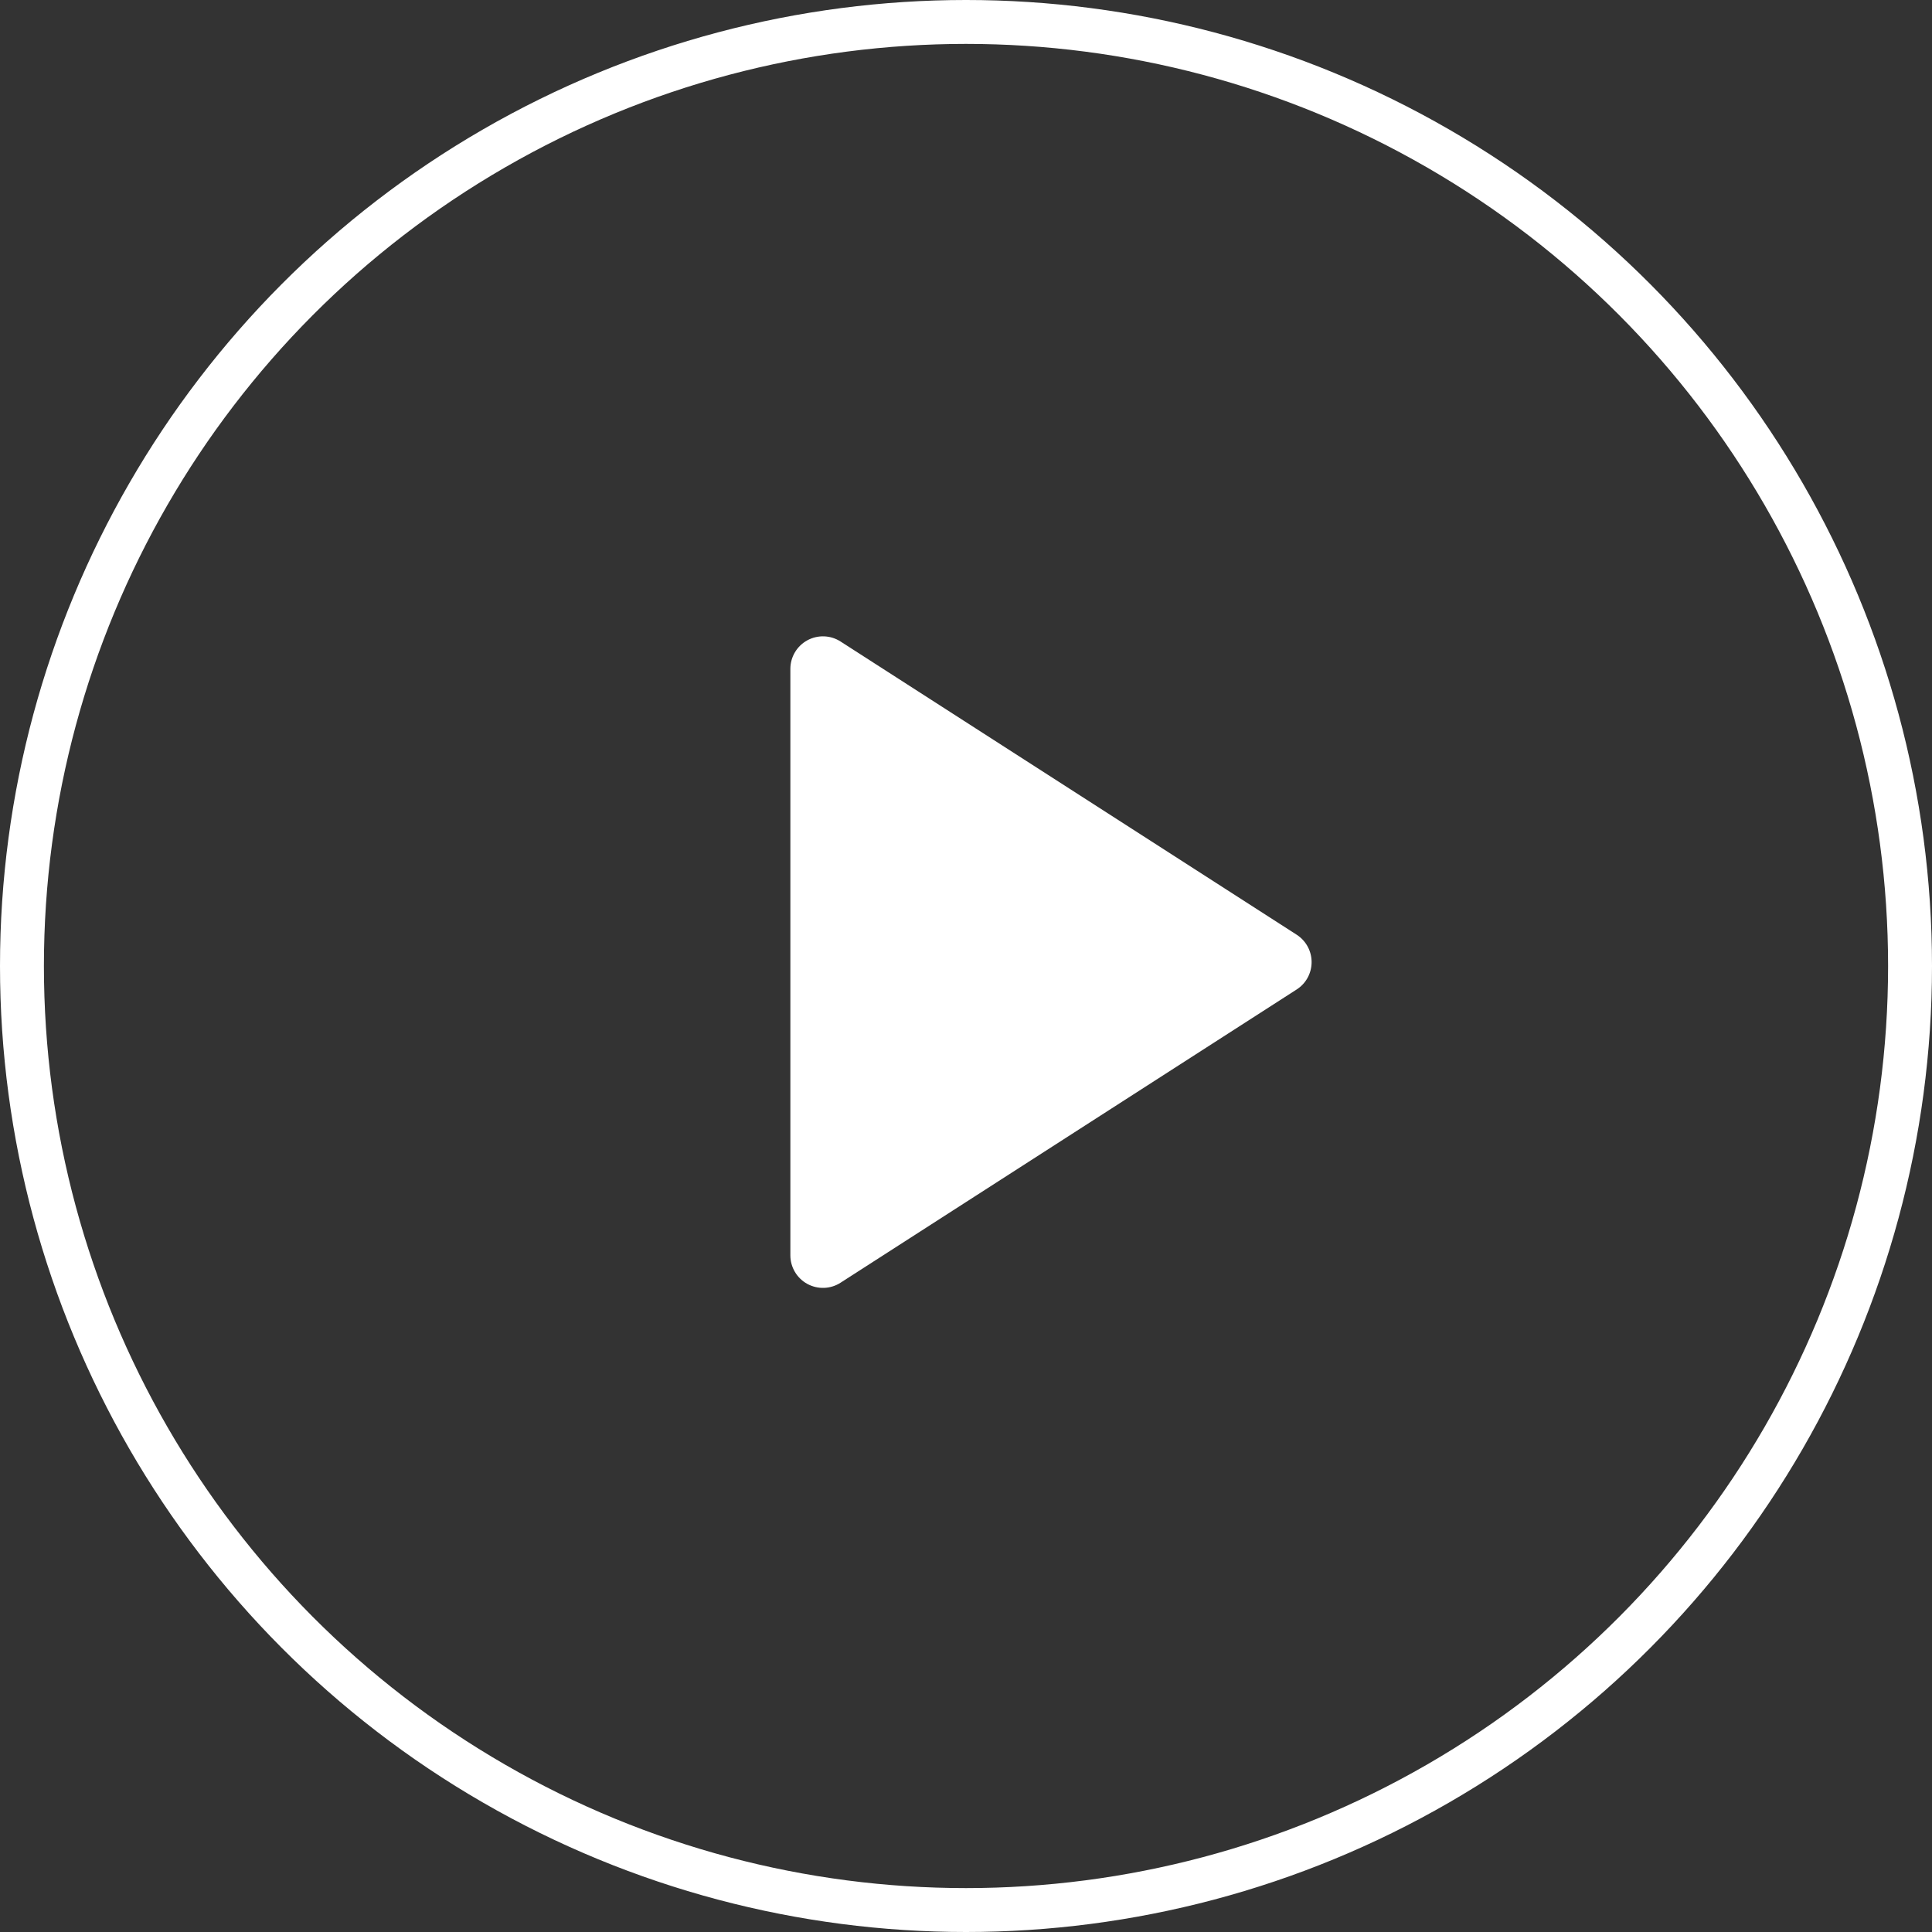
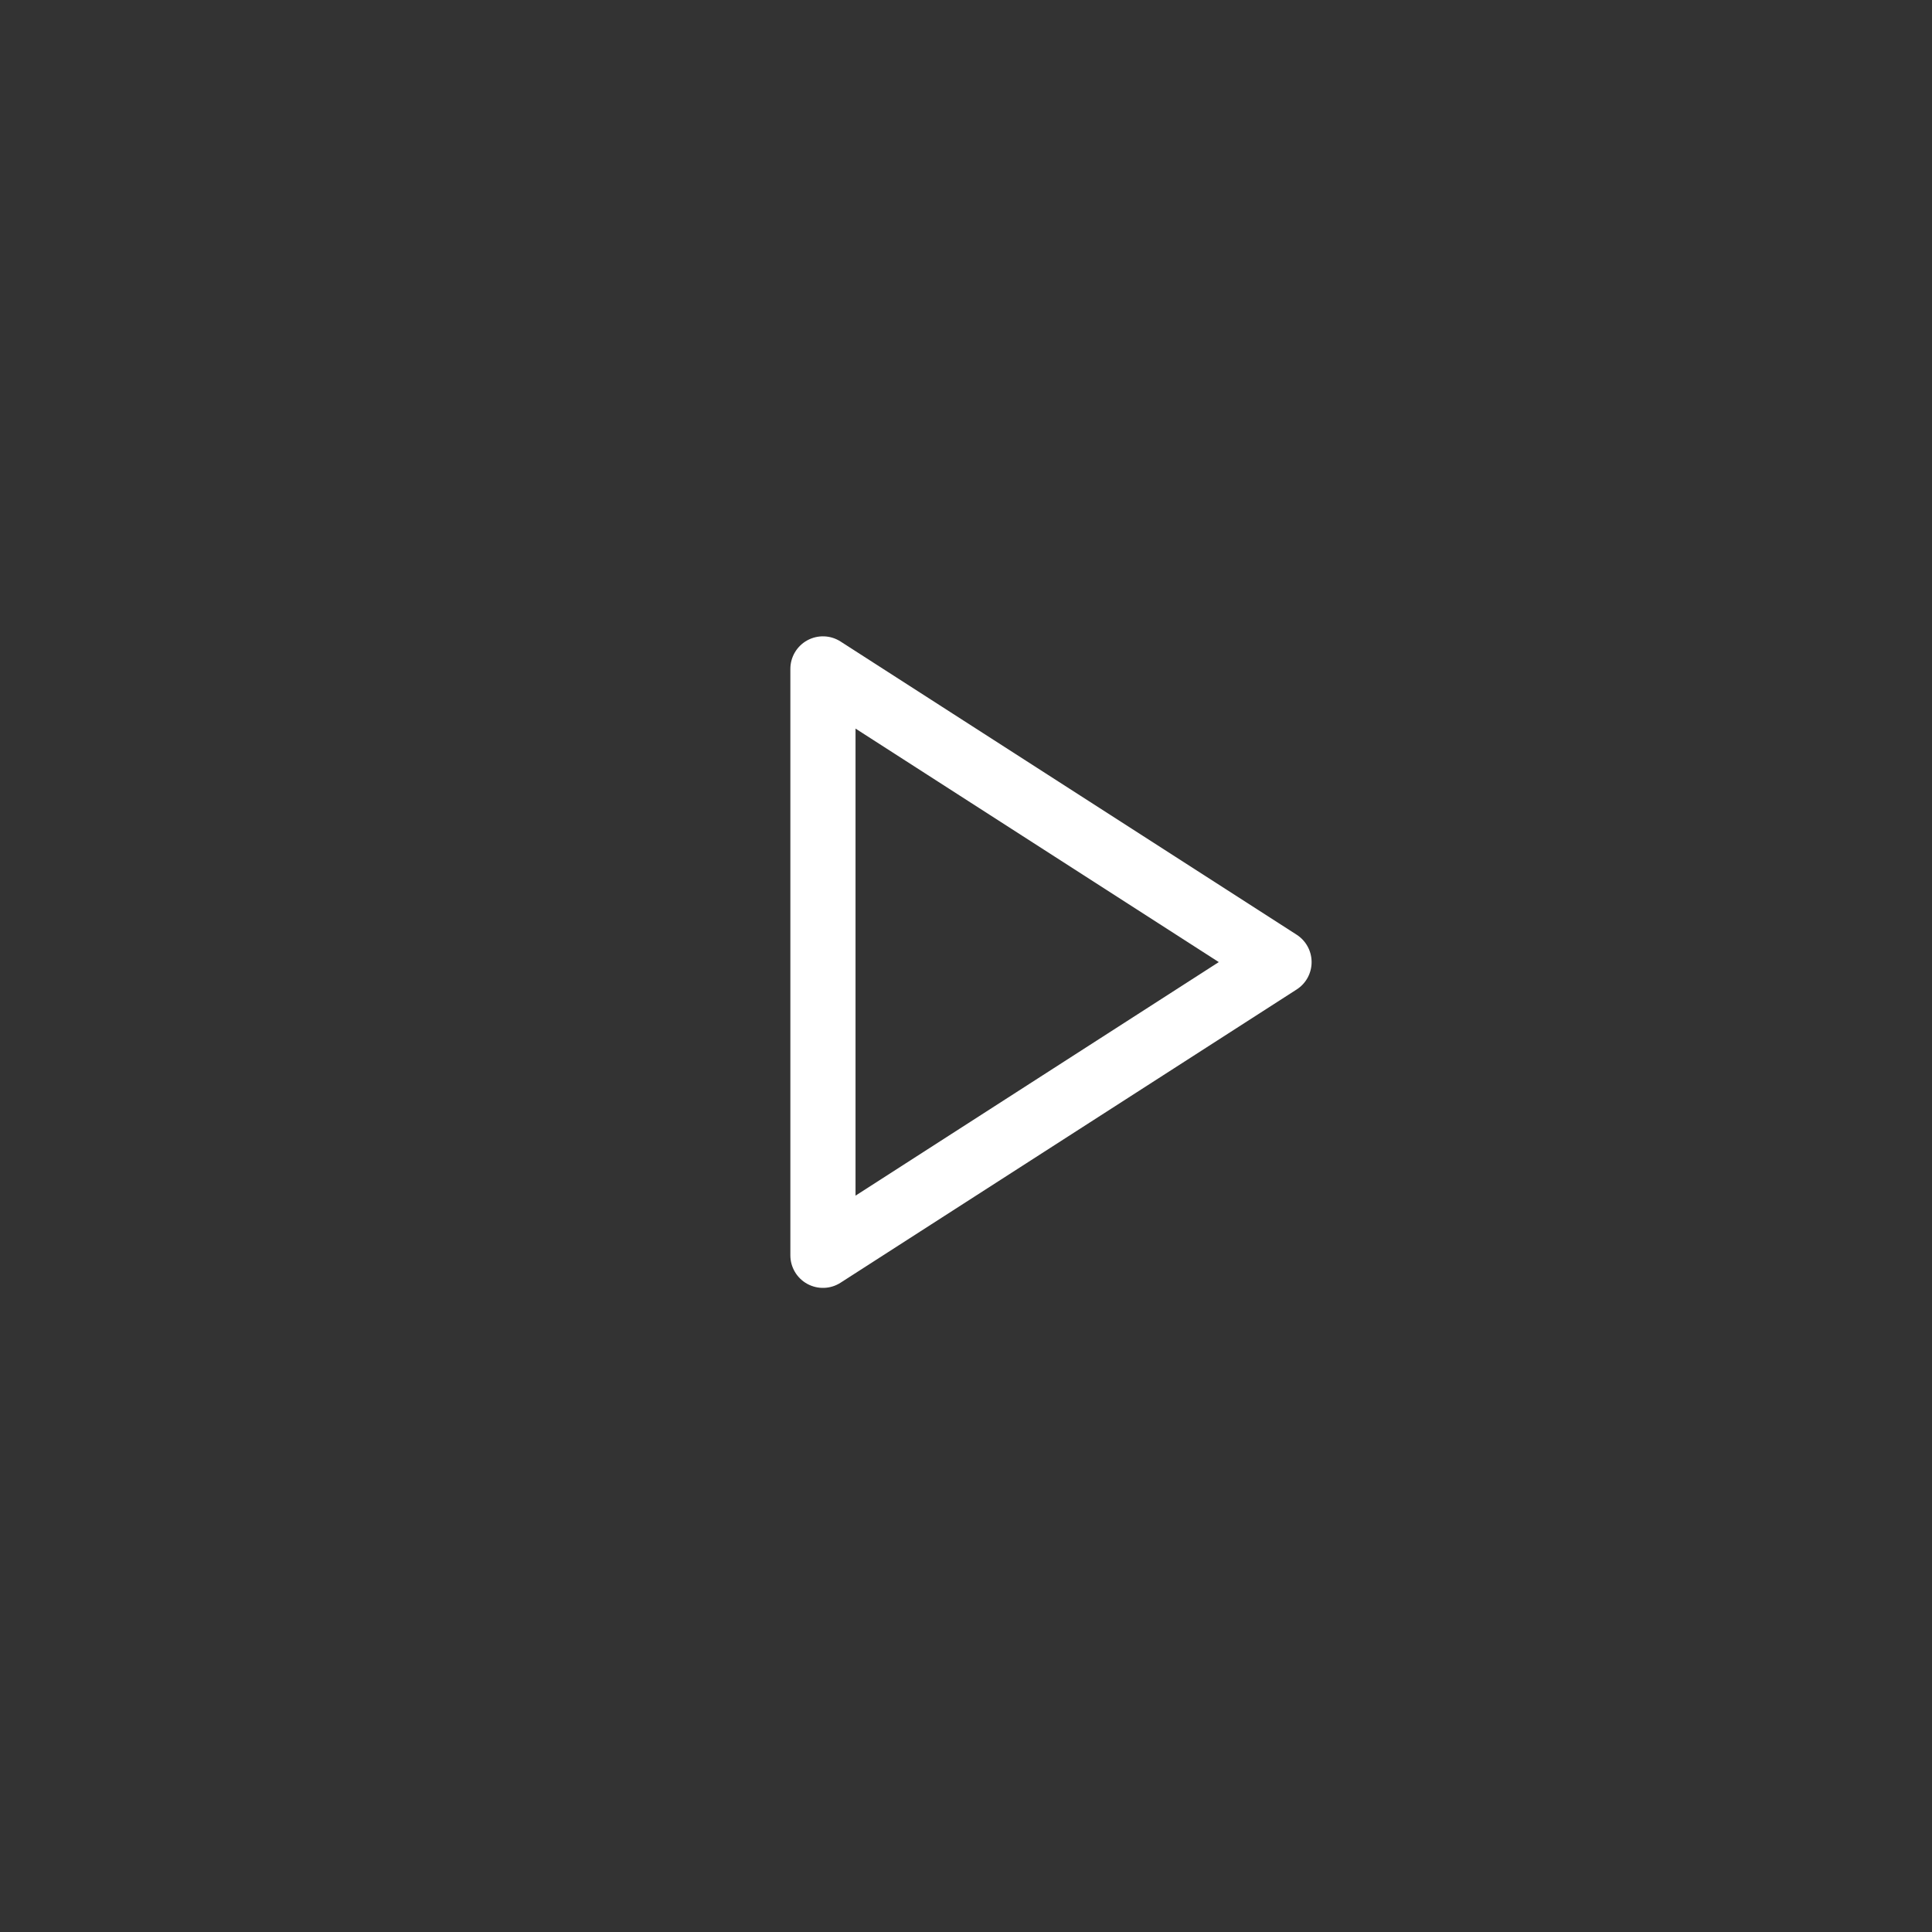
<svg xmlns="http://www.w3.org/2000/svg" width="44" height="44" viewBox="0 0 44 44" fill="none">
  <rect x="0" y="0" width="44" height="44" fill="#333333" stroke="none" />
-   <circle cx="22" cy="22" r="21.5" stroke="white" />
-   <path d="M18.774 15.234L29.161 21.911L18.774 28.589V15.234Z" fill="white" />
  <path fill-rule="evenodd" clip-rule="evenodd" d="M18.386 14.583C18.625 14.453 18.915 14.463 19.143 14.61L29.53 21.287C29.743 21.424 29.871 21.659 29.871 21.911C29.871 22.164 29.743 22.399 29.53 22.535L19.143 29.213C18.915 29.36 18.625 29.37 18.386 29.24C18.148 29.11 18 28.86 18 28.589V15.234C18 14.963 18.148 14.713 18.386 14.583ZM19.484 16.593V27.23L27.757 21.911L19.484 16.593Z" fill="white" />
</svg>